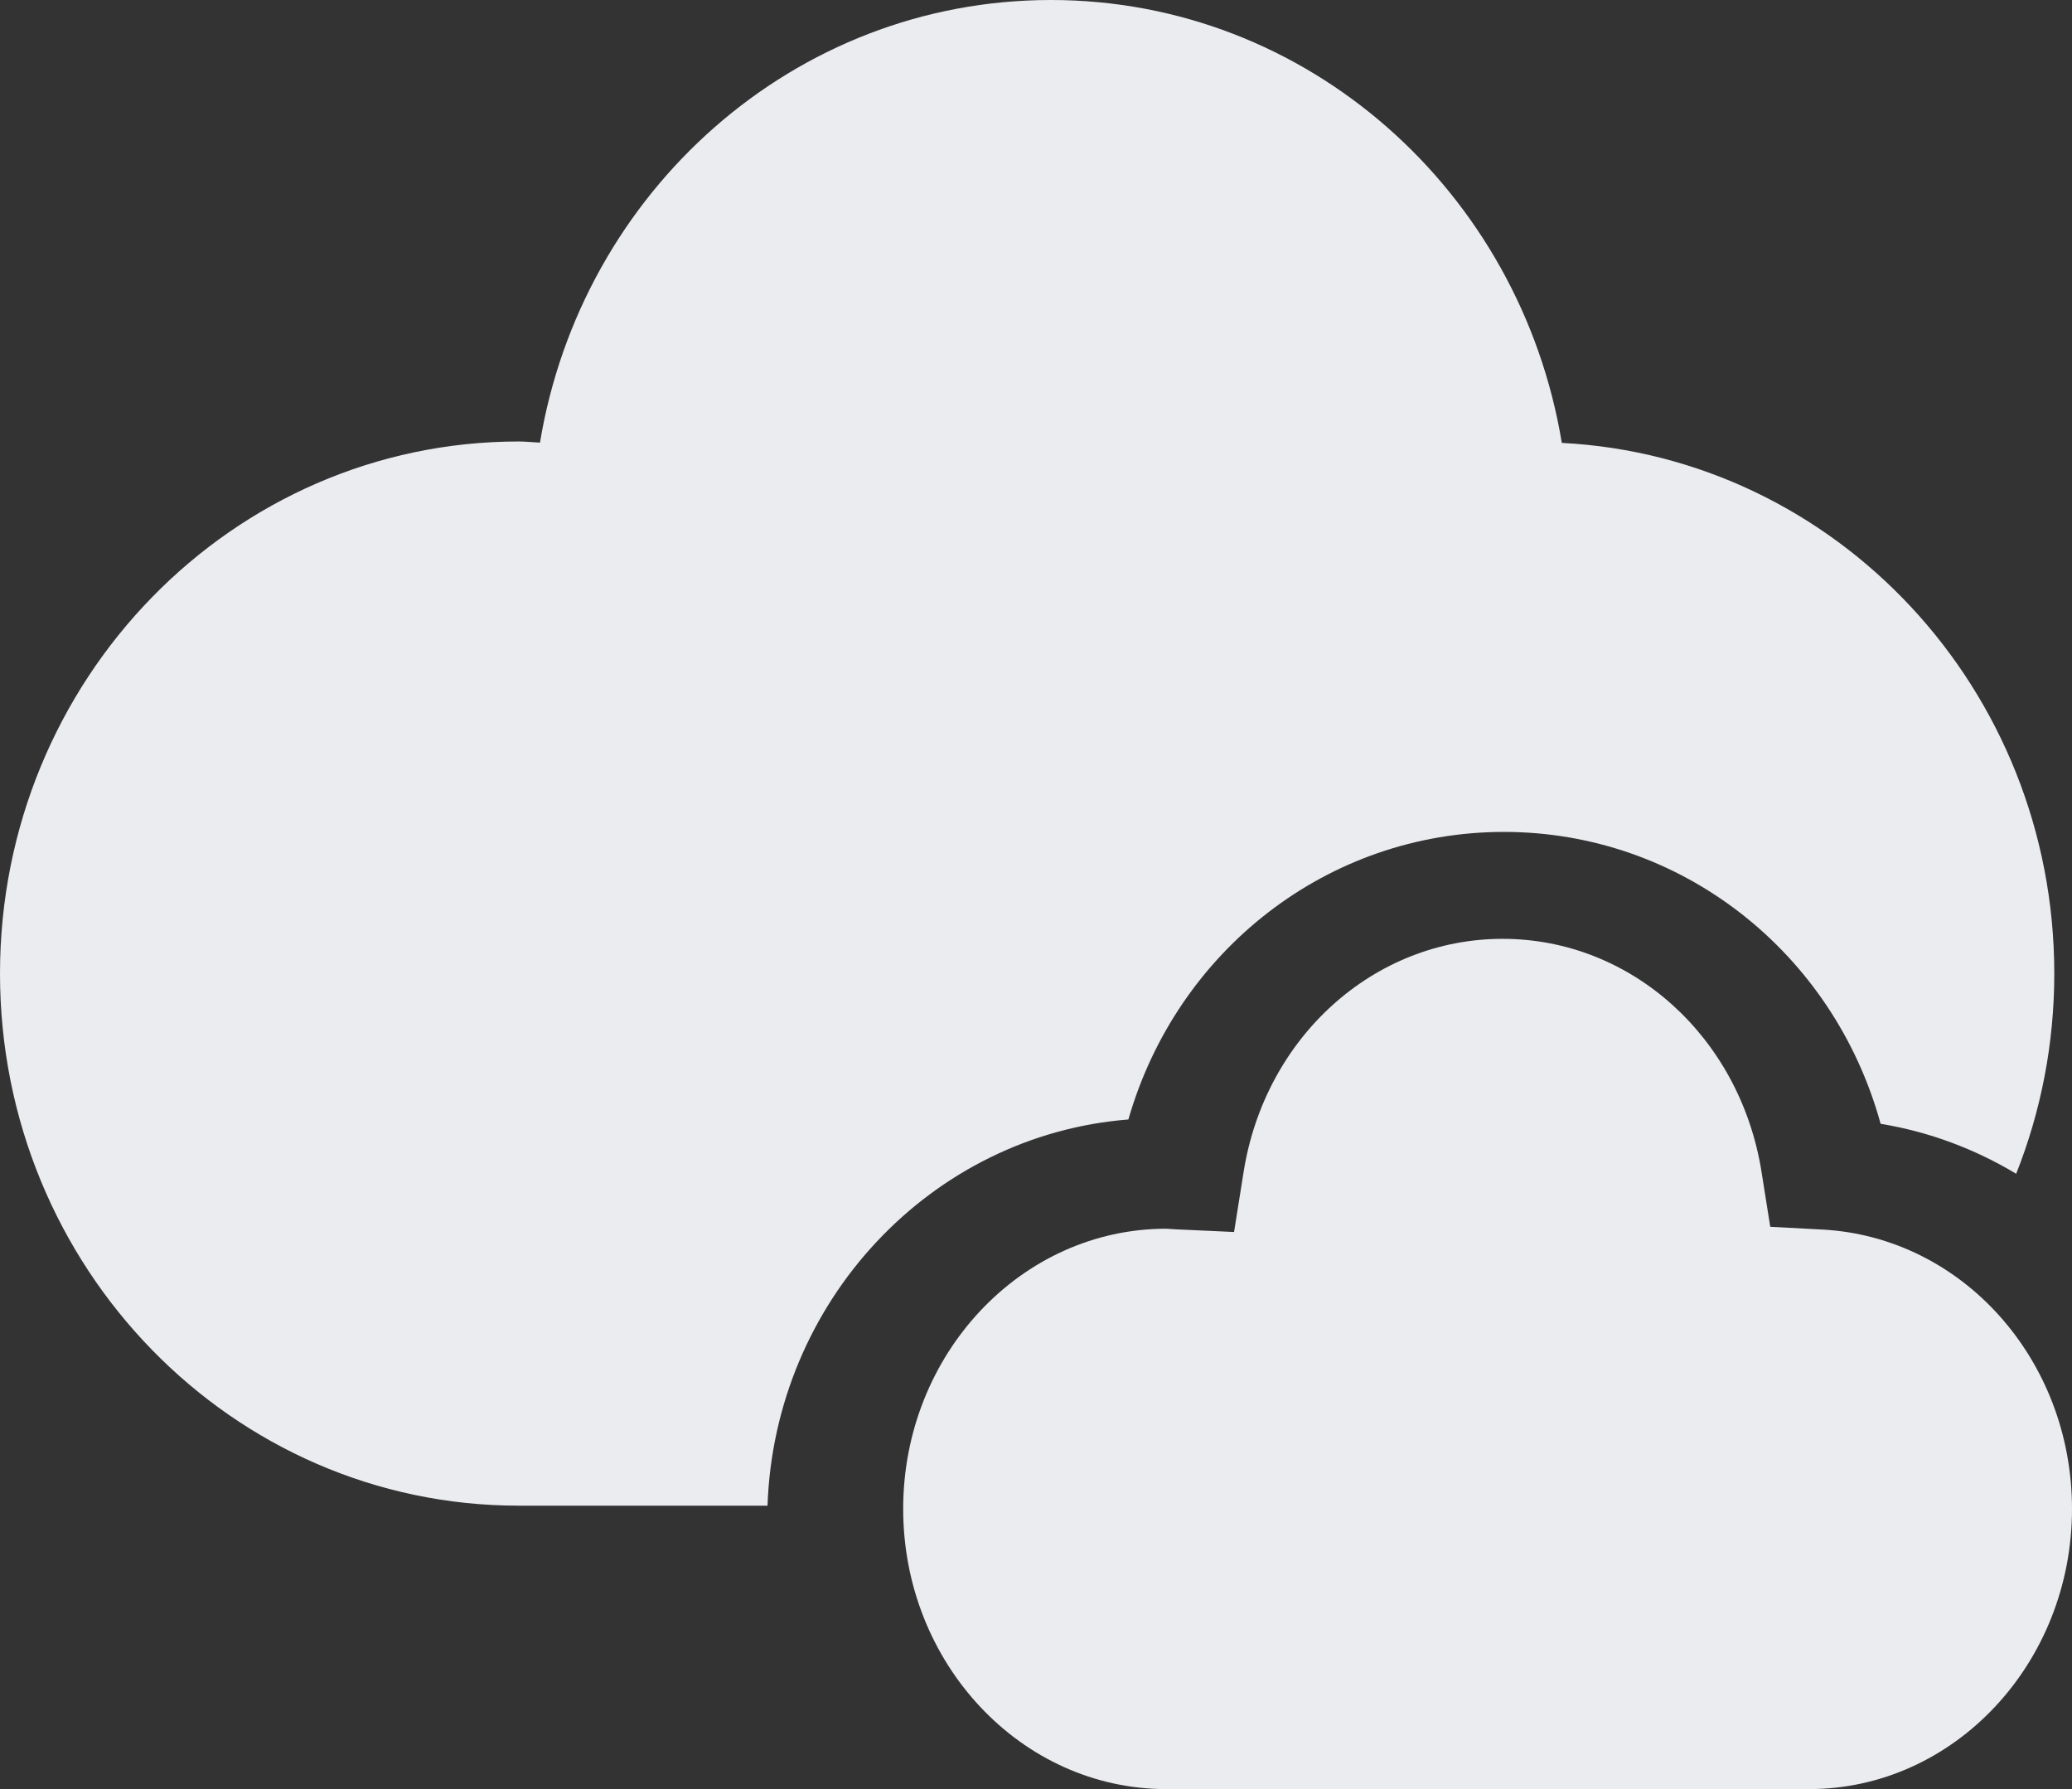
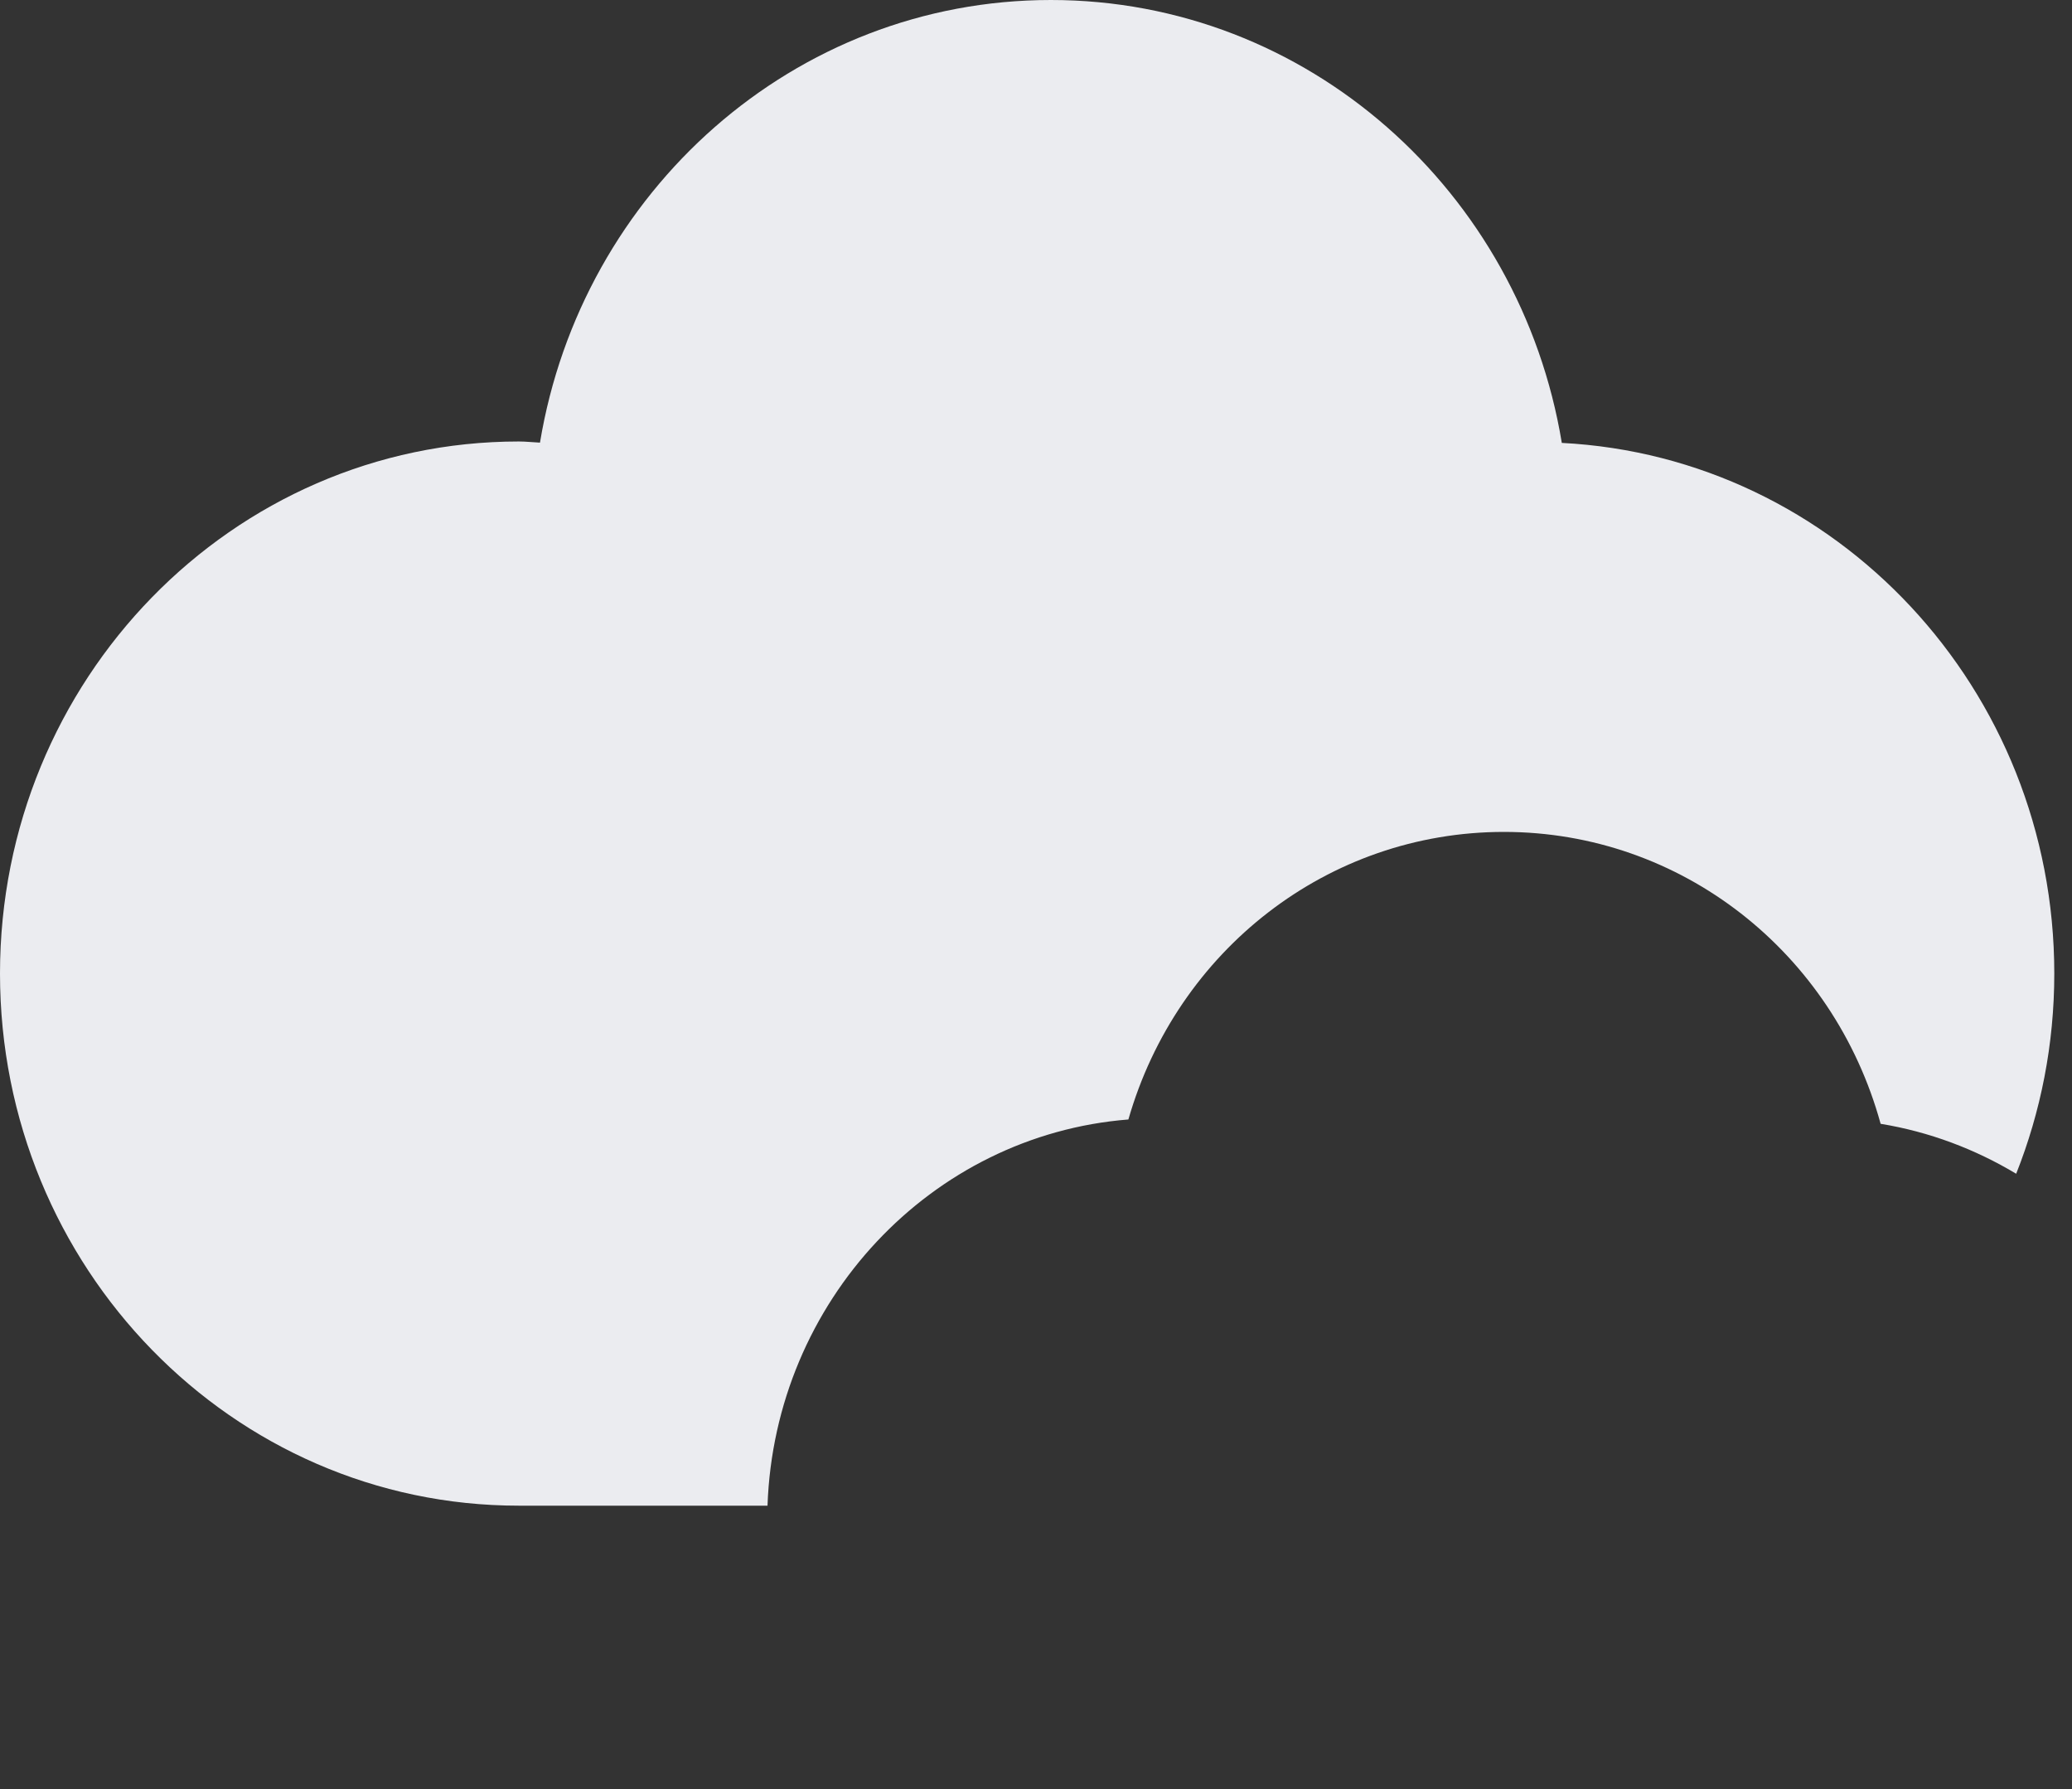
<svg xmlns="http://www.w3.org/2000/svg" width="117px" height="101px" viewBox="0 0 117 101" version="1.1">
  <rect x="0" y="0" width="117" height="101" fill="#333333" stroke="none" />
  <title>RANDO CLOUD BLUE</title>
  <desc>Created with Sketch.</desc>
  <g id="HR-Software-/-HRIS-for-SMEs-/-Appraisal-Management-Software" stroke="none" stroke-width="1" fill="none" fill-rule="evenodd">
    <g id="HR-Software-(SEO)" transform="translate(-437, -2980)" fill="#EBECF0">
      <g id="FAQ" transform="translate(256, 2891)">
        <g id="RANDO-CLOUD-BLUE" transform="translate(181, 89)">
          <path d="M63.717,63.198 C66.458,53.647 74.993,46.964 84.922,46.964 C94.935,46.964 103.531,53.762 106.194,63.442 C108.957,63.895 111.536,64.875 113.848,66.262 C115.233,62.773 116,58.958 116,54.96 C116,38.887 103.675,25.8 88.191,25.003 C85.851,10.817 73.842,0 59.34,0 C44.841,0 32.837,10.81 30.491,24.988 C30.091,24.971 29.701,24.923 29.296,24.923 C13.115,24.923 0,38.374 0,54.96 C0,71.55 13.115,85 29.296,85 L43.339,85 C43.745,73.456 52.577,64.079 63.717,63.198" id="Fill-3" />
-           <path d="M102.902,69.412 L99.961,69.256 L99.47,66.163 C98.26,58.537 92.109,53 84.847,53 C77.588,53 71.438,58.533 70.224,66.154 L69.684,69.55 L66.432,69.401 C66.432,69.401 65.909,69.365 65.854,69.365 C57.662,69.365 51,76.459 51,85.18 C51,93.903 57.662,101 65.854,101 L102.148,101 C110.336,101 117,93.903 117,85.18 C117,76.761 110.807,69.835 102.902,69.412" id="Fill-6" />
        </g>
      </g>
    </g>
  </g>
</svg>